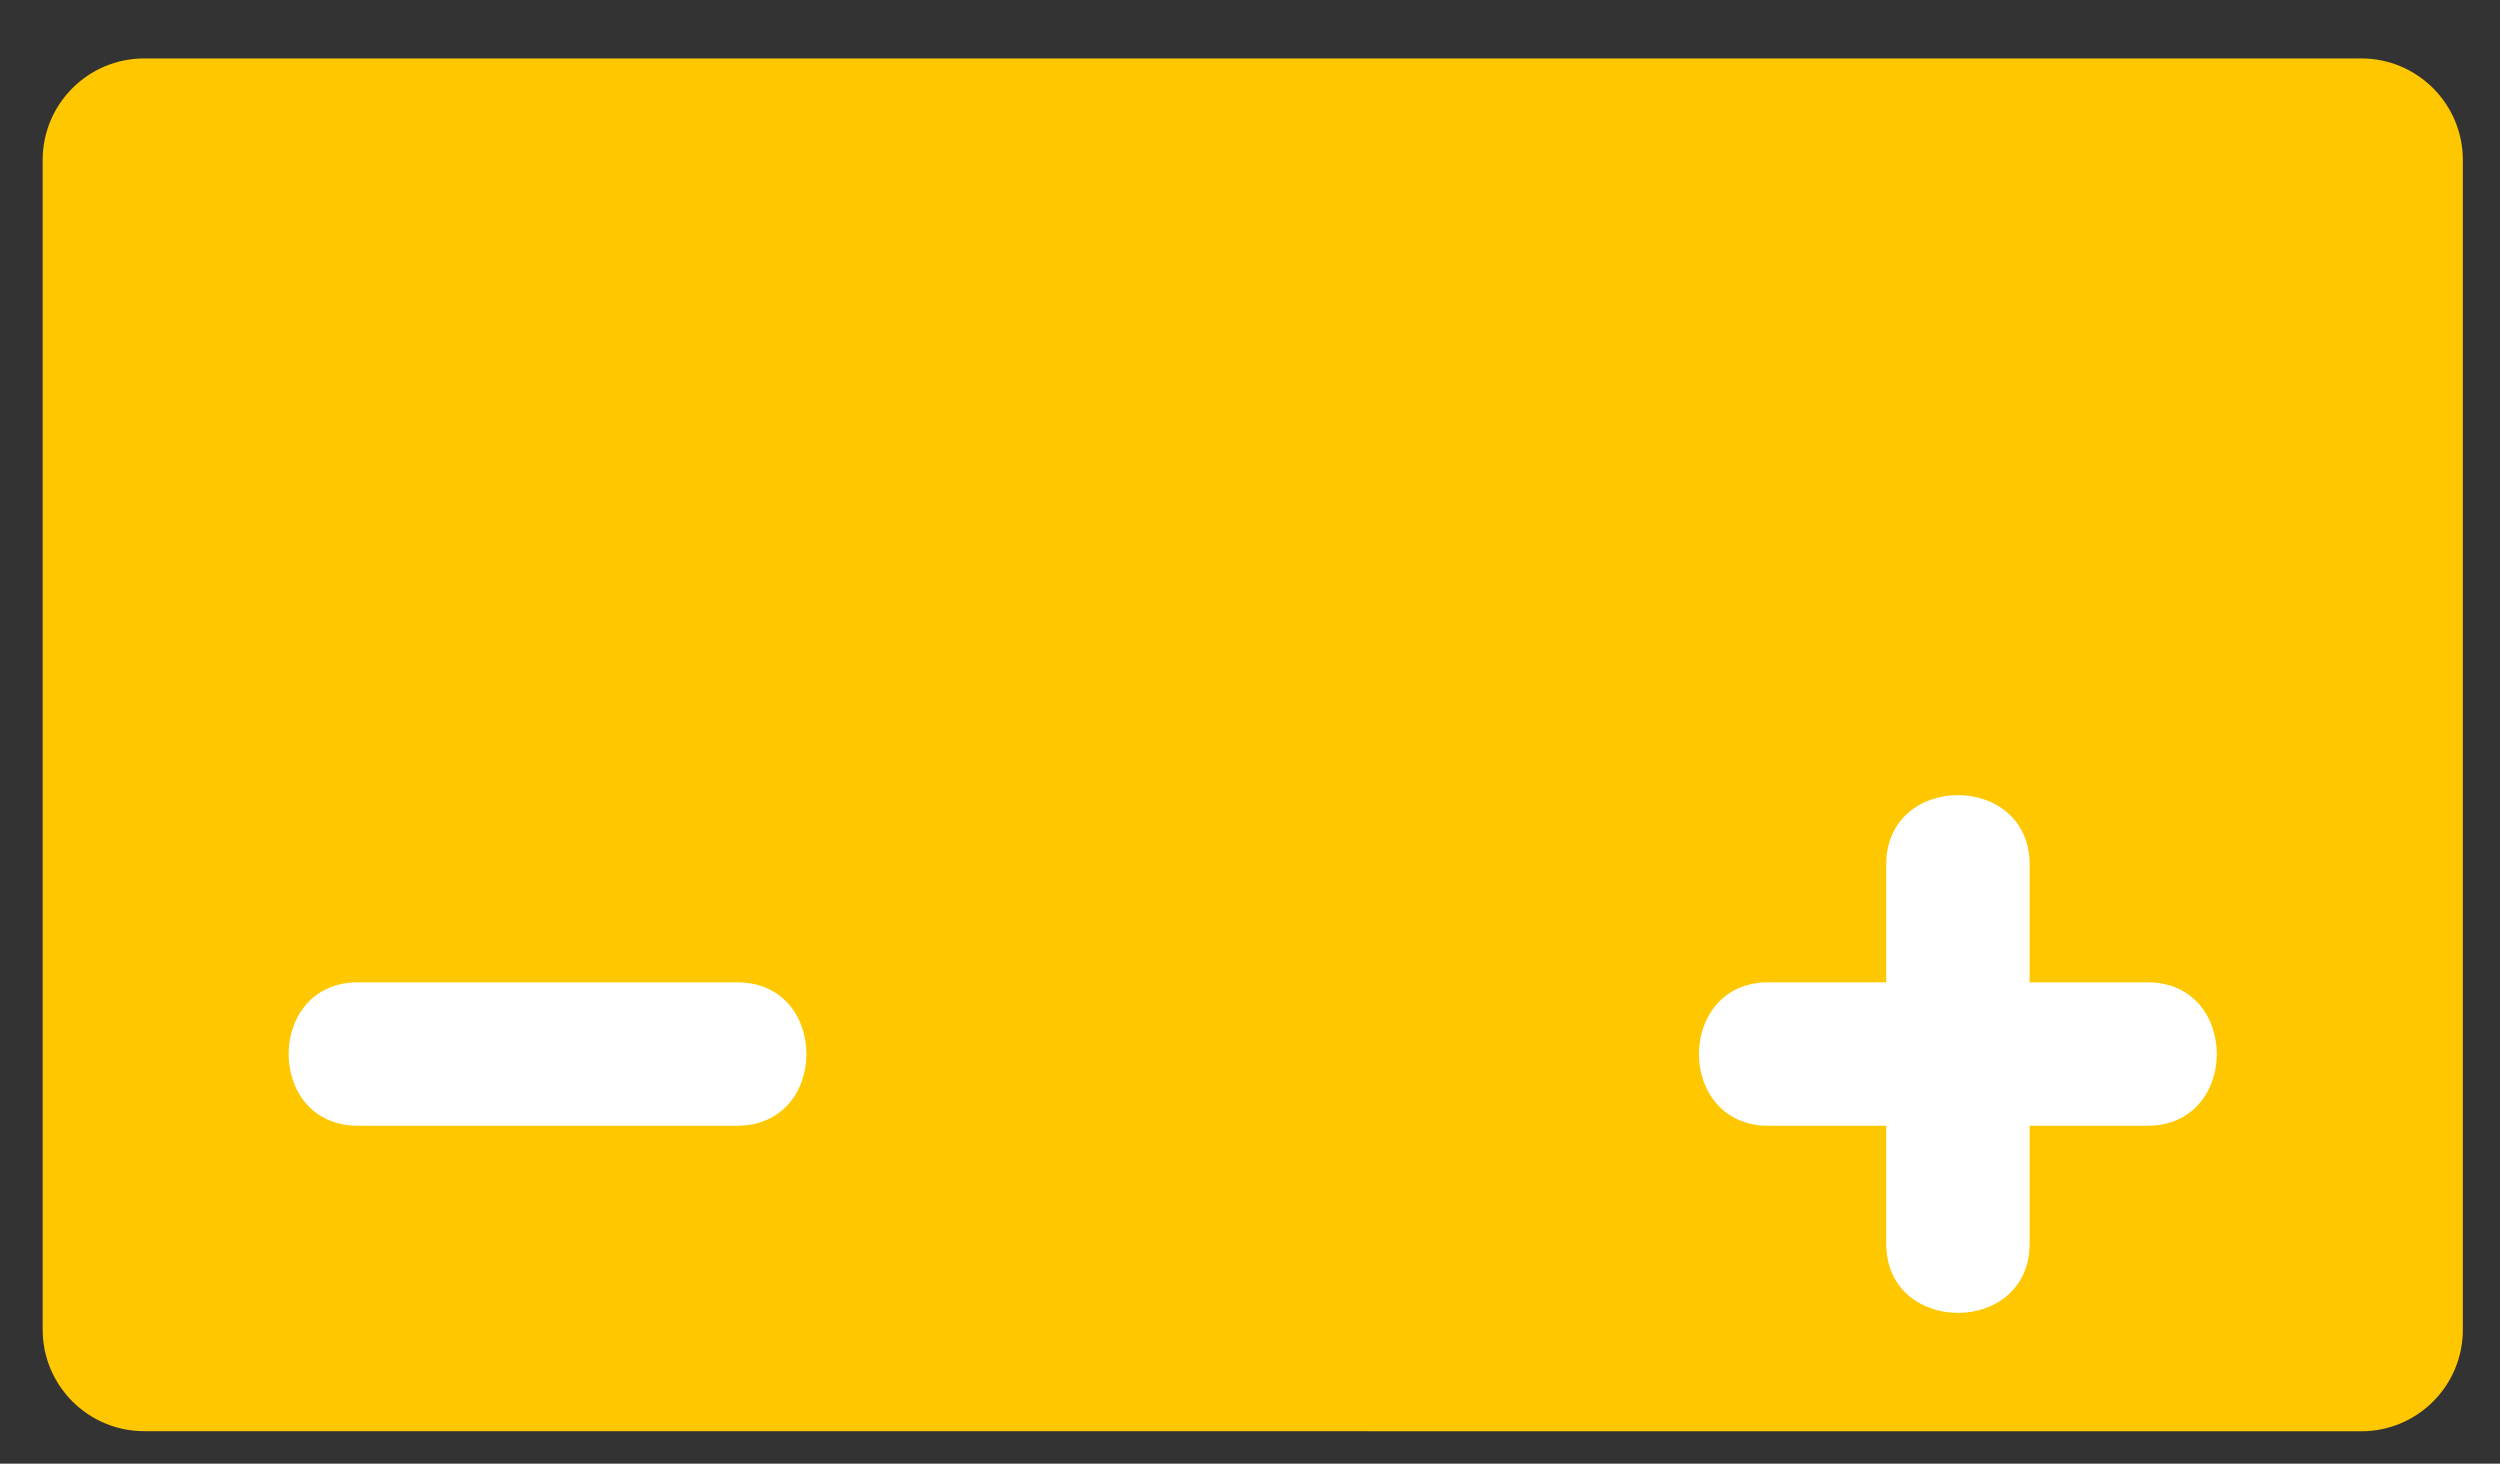
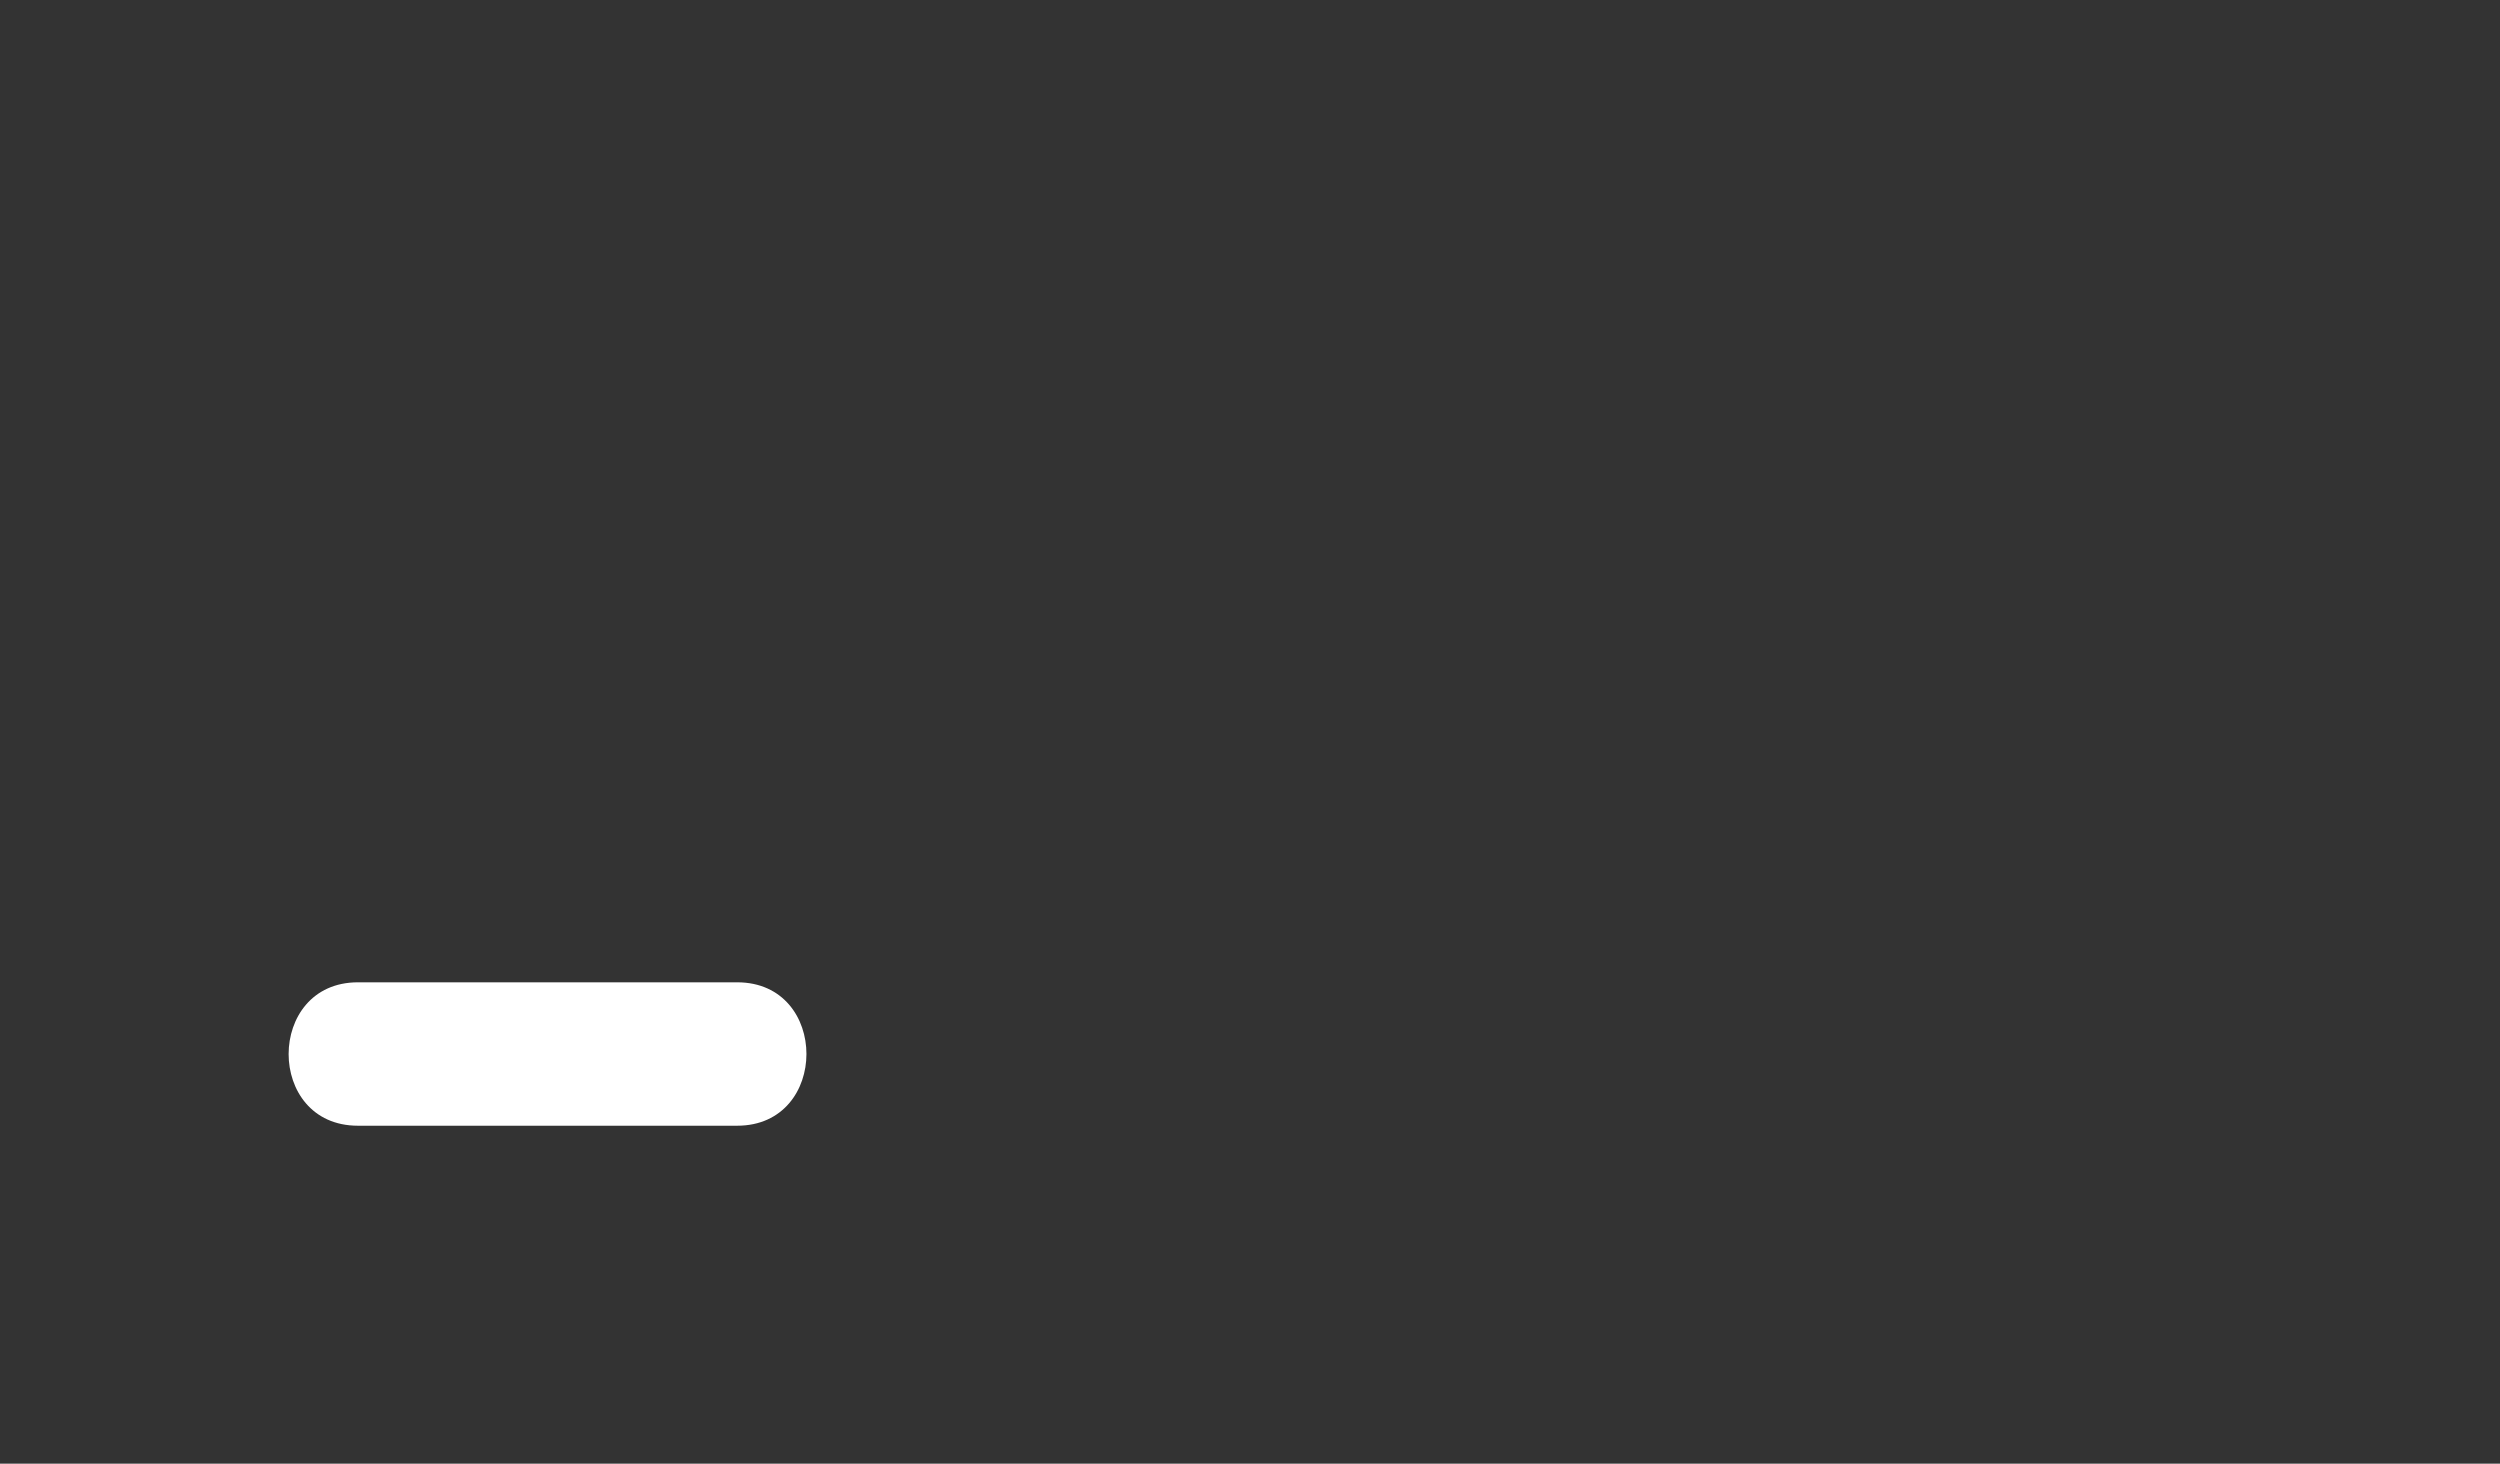
<svg xmlns="http://www.w3.org/2000/svg" version="1.1" id="Слой_5_xA0_Изображение_1_" x="0px" y="0px" viewBox="0 0 209.2 122.48" style="enable-background:new 0 0 209.2 122.48;" xml:space="preserve">
  <rect x="0" y="0" width="209.2" height="122.48" fill="#333333" stroke="none" />
  <style type="text/css">
	.st0{fill:#FFC700;}
	.st1{fill:#FFFFFF;}
</style>
-   <path class="st0" d="M183.15,119.77h14.44c4.7,0,8.5-3.81,8.5-8.5V13.39c0-4.7-3.81-8.5-8.5-8.5H12.07c-4.7,0-8.5,3.81-8.5,8.5  v97.87c0,4.7,3.81,8.5,8.5,8.5h15.77" />
-   <path class="st1" d="M147.97,82.2c3.29,0,6.58,0,9.87,0c0-3.29,0-6.58,0-9.87c0-7.73,12-7.72,12,0c0,3.29,0,6.58,0,9.87  c3.29,0,6.58,0,9.87,0c7.73,0,7.72,12,0,12c-3.29,0-6.58,0-9.87,0c0,3.29,0,6.58,0,9.87c0,7.73-12,7.72-12,0c0-3.29,0-6.58,0-9.87  c-3.29,0-6.58,0-9.87,0C140.23,94.2,140.24,82.2,147.97,82.2z" />
  <path class="st1" d="M29.95,82.2c10.58,0,21.16,0,31.74,0c7.73,0,7.72,12,0,12c-10.58,0-21.16,0-31.74,0  C22.21,94.2,22.23,82.2,29.95,82.2z" />
</svg>